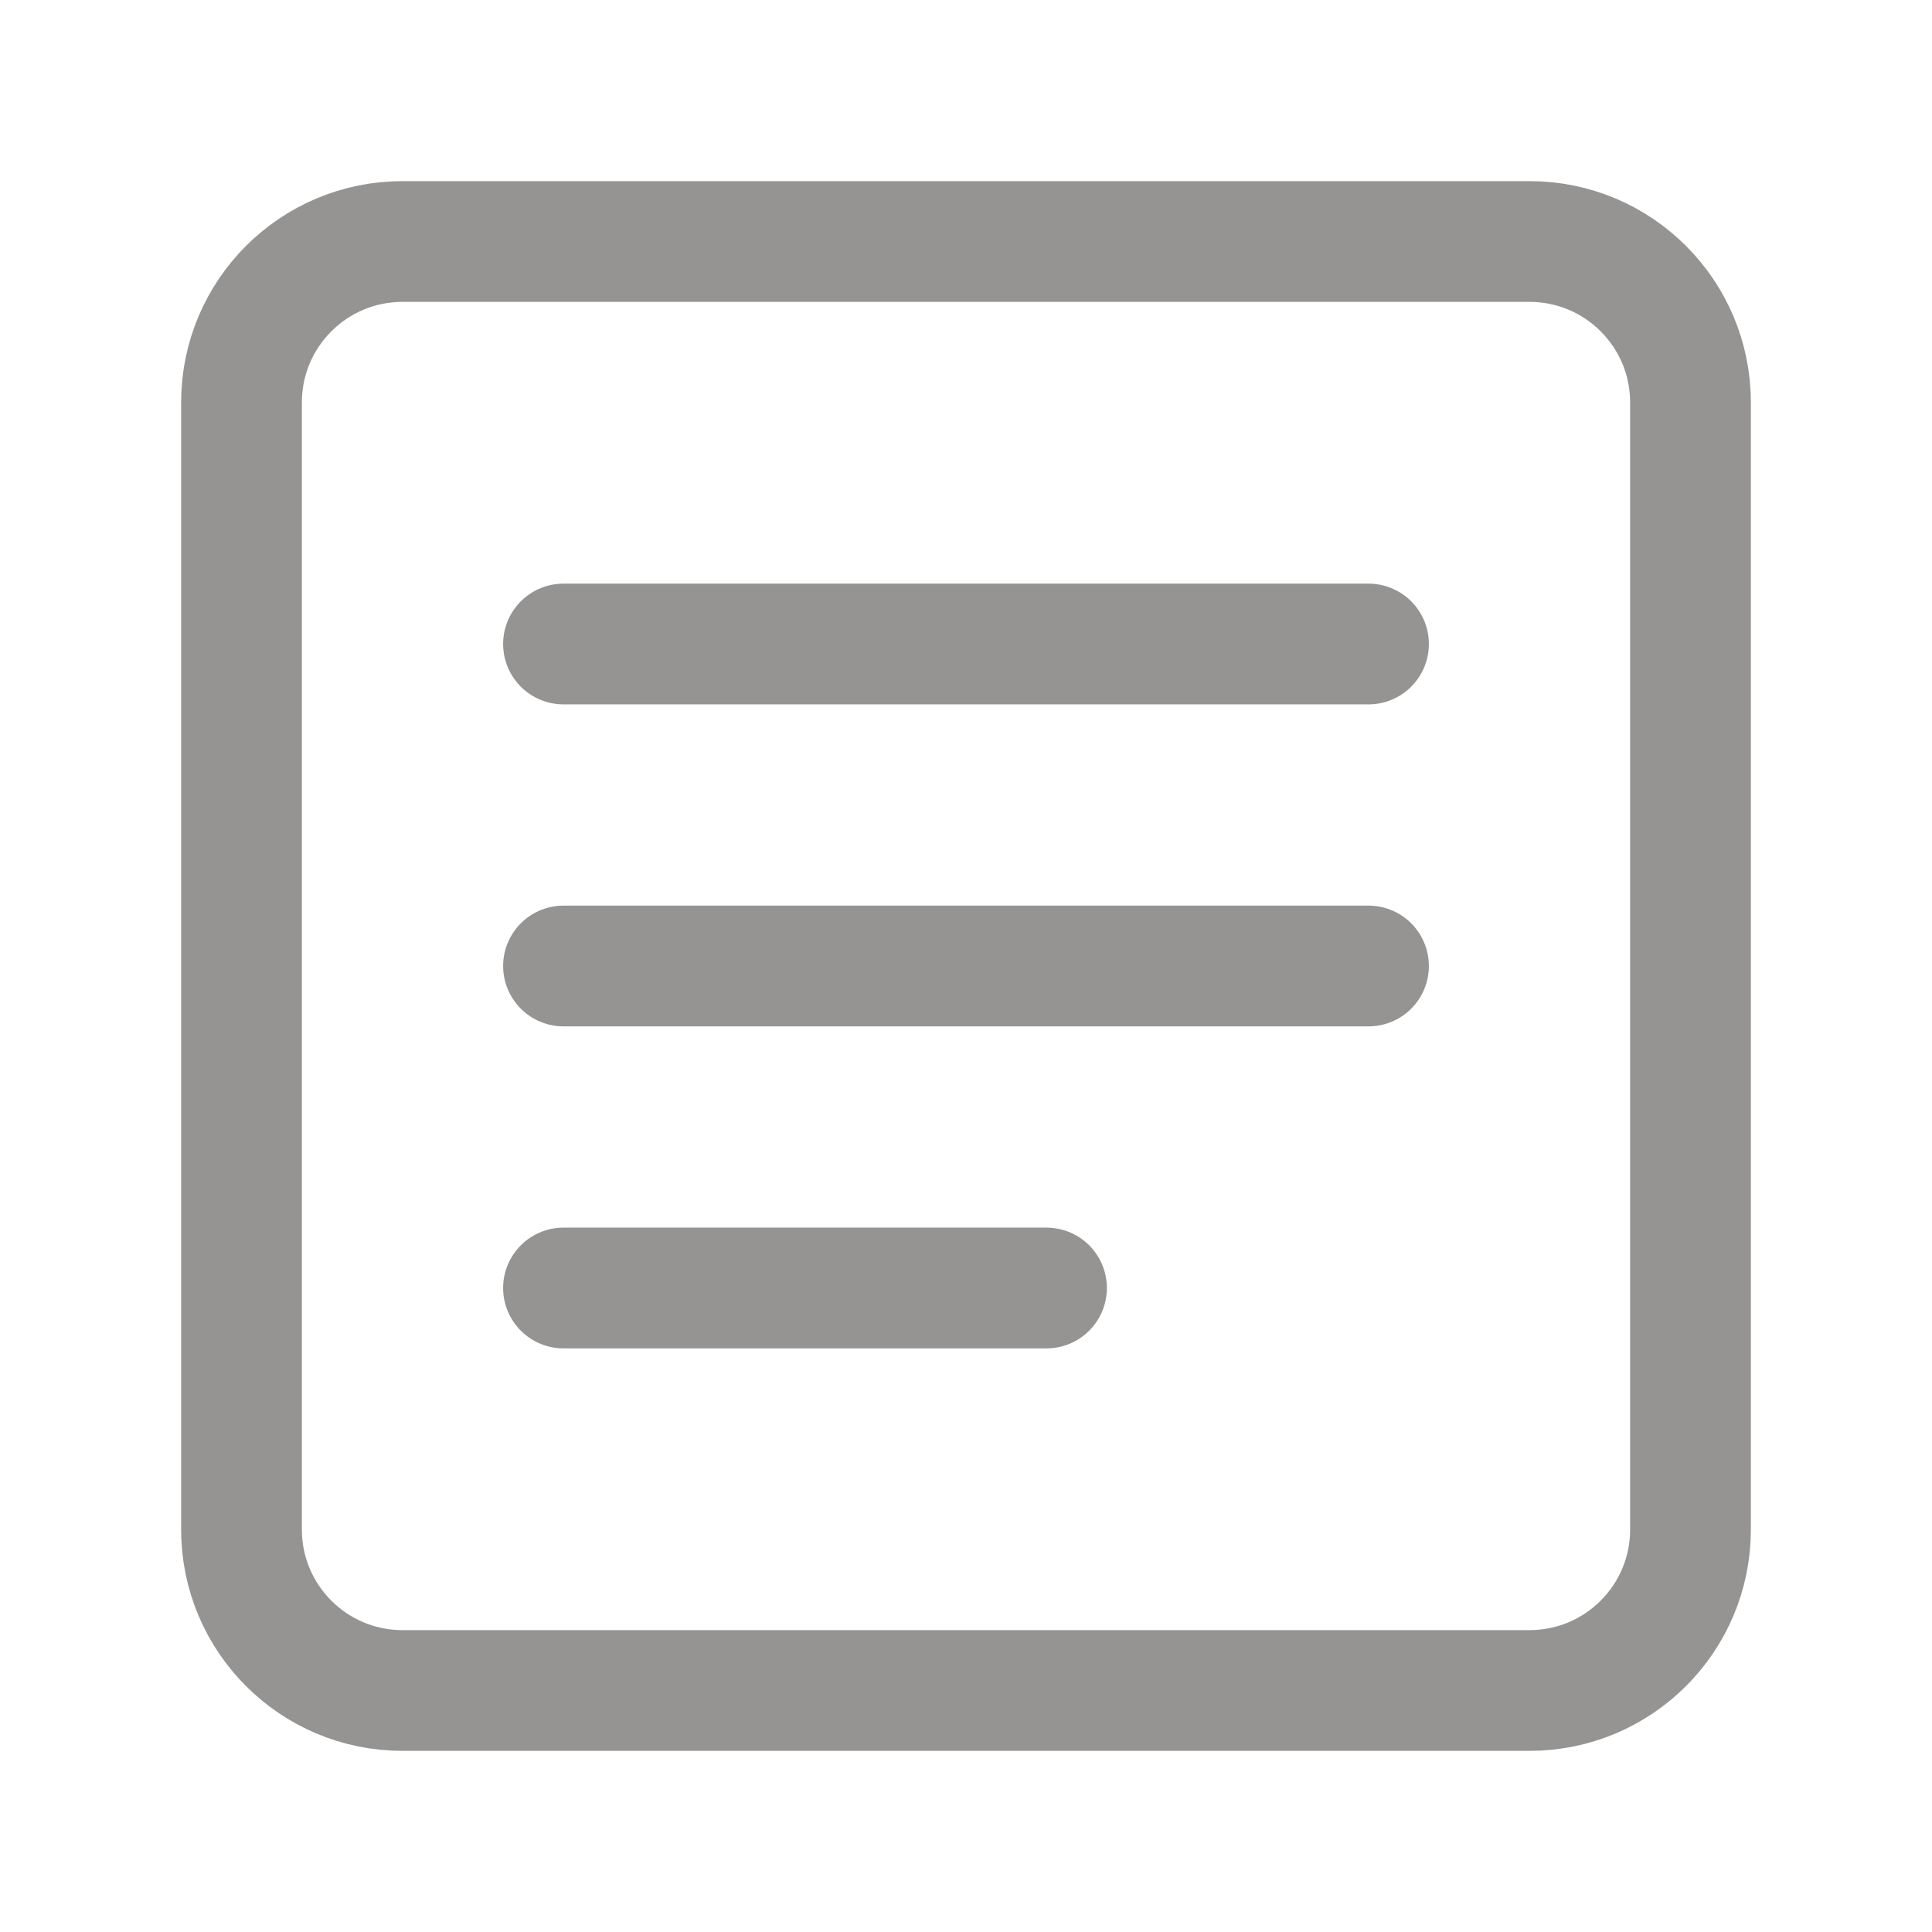
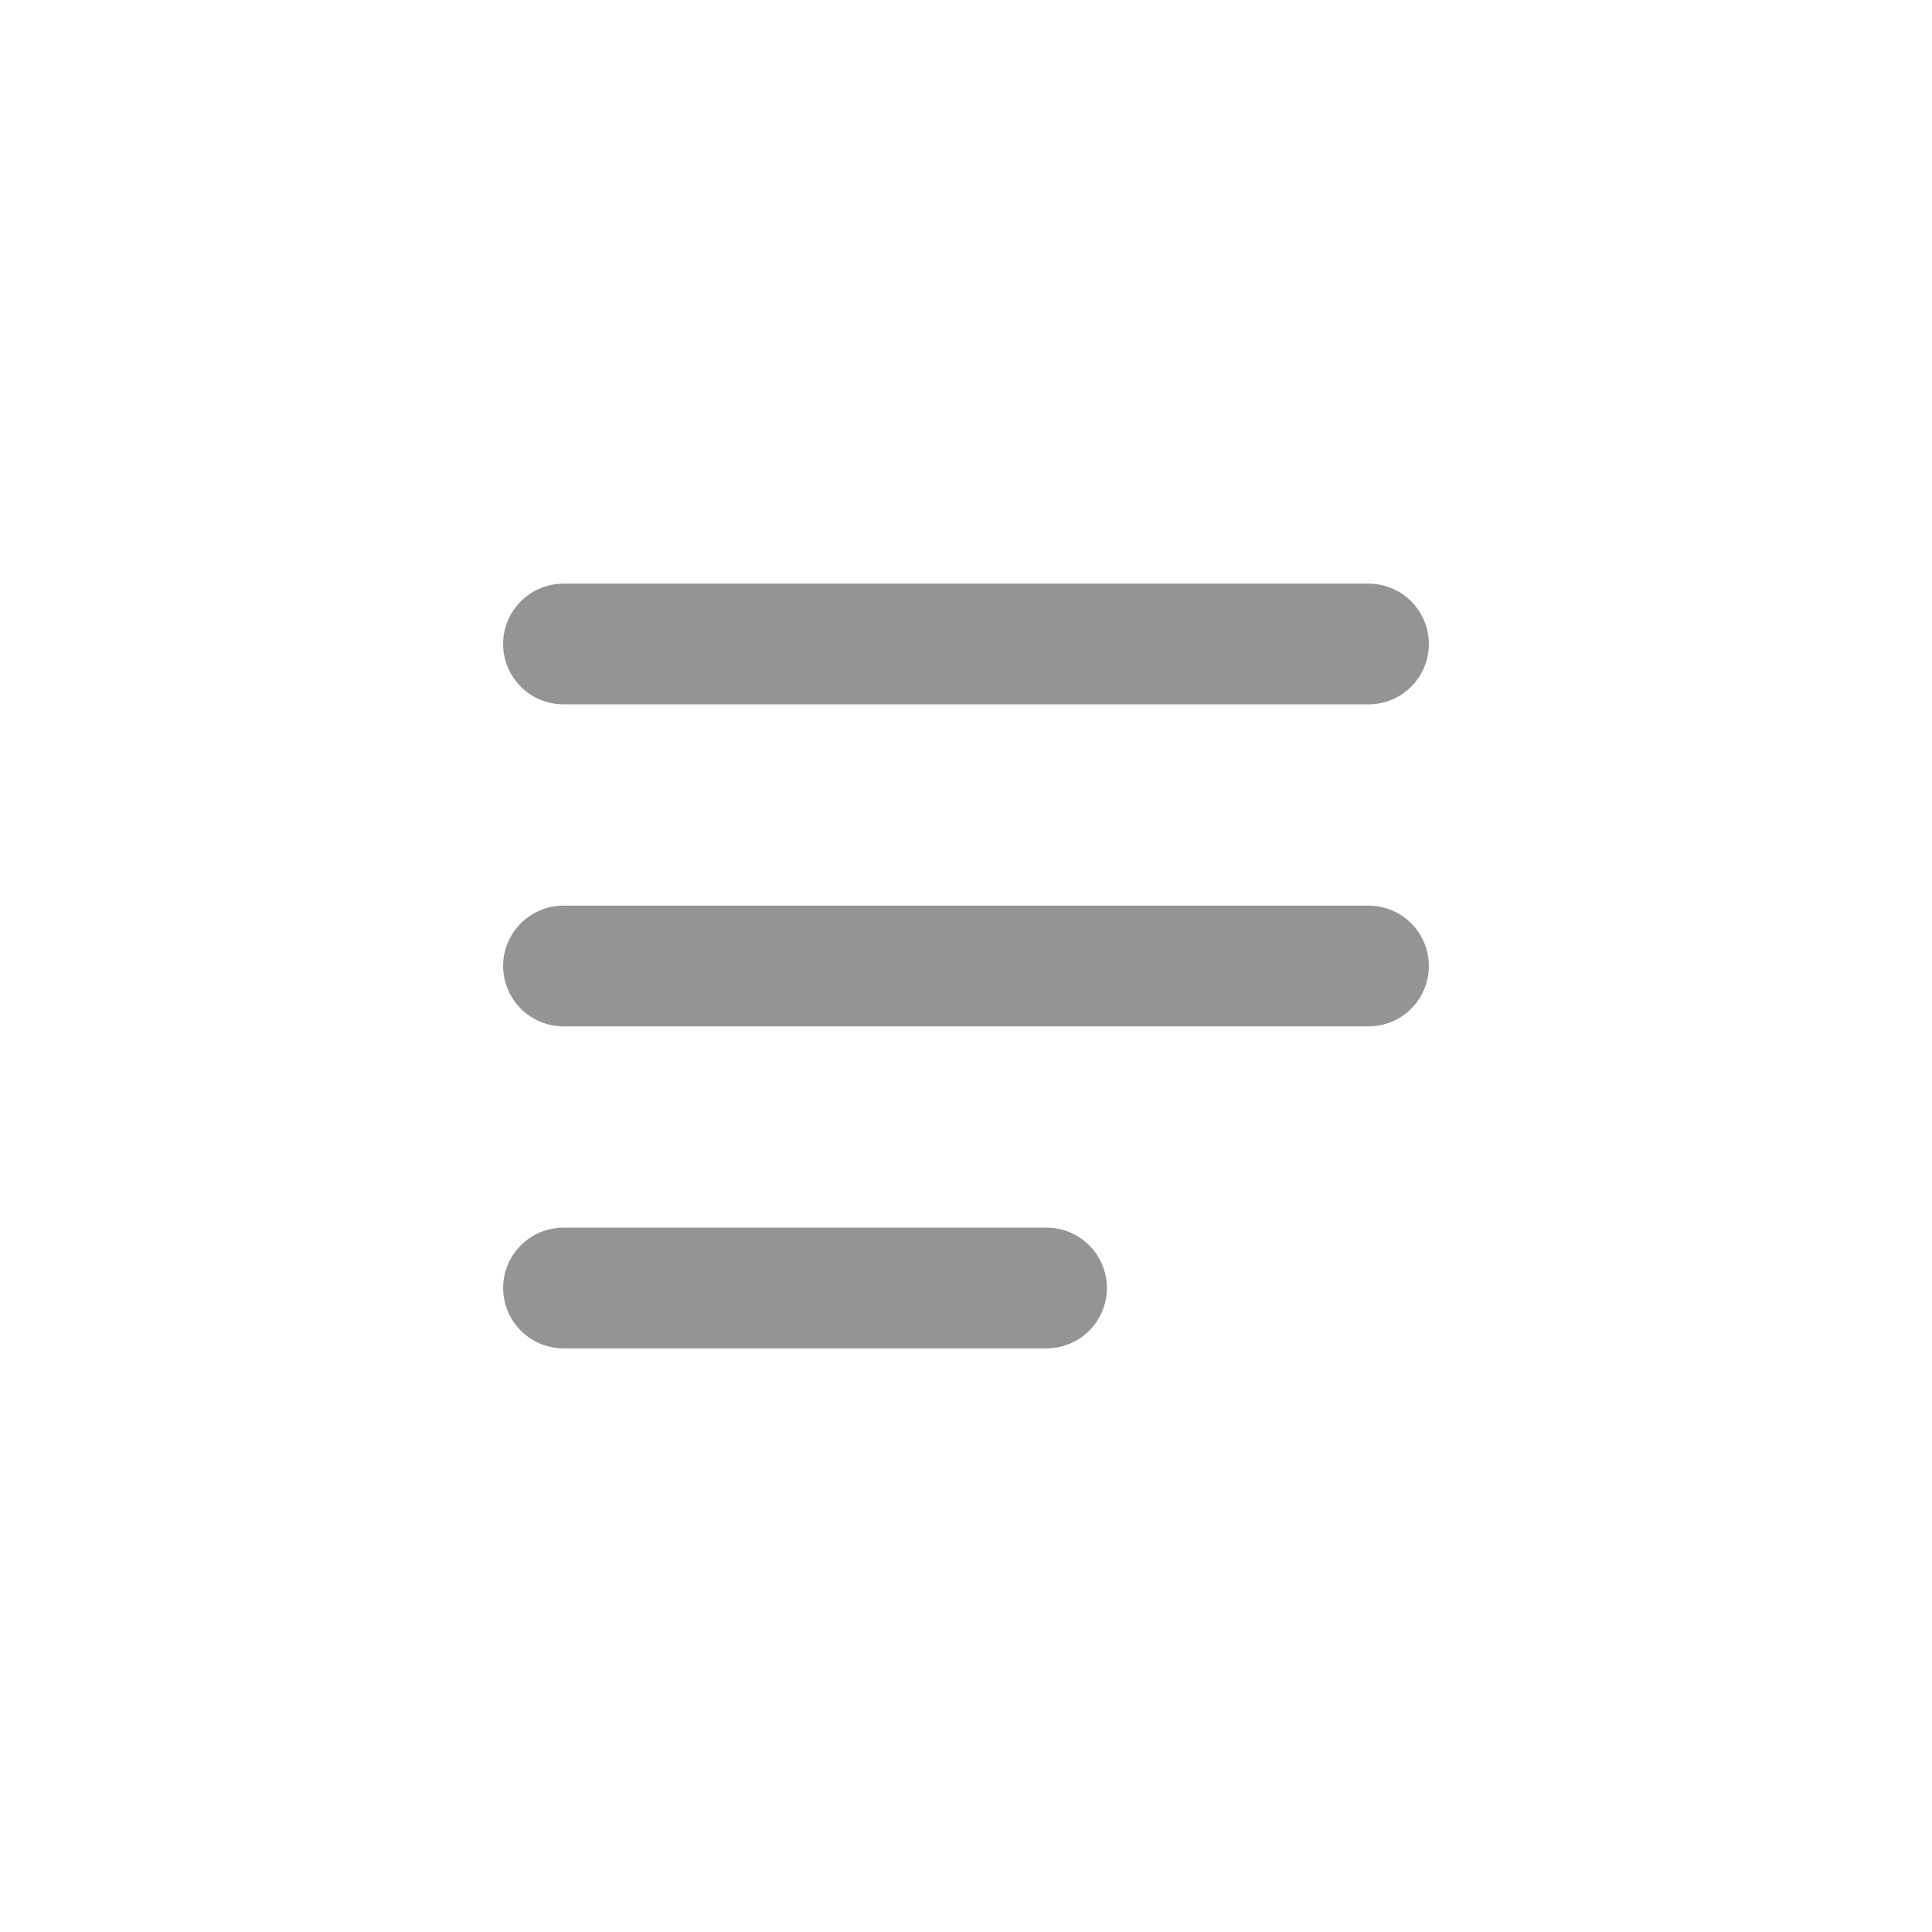
<svg xmlns="http://www.w3.org/2000/svg" width="24" height="24" viewBox="0 0 24 24" fill="none">
  <g id="google-docs" opacity="0.5">
-     <path id="Vector" d="M19 3L5 3C3.895 3 3 3.895 3 5L3 19C3 20.105 3.895 21 5 21H19C20.105 21 21 20.105 21 19V5C21 3.895 20.105 3 19 3Z" stroke="#2B2A26" stroke-width="1.5" stroke-linecap="round" stroke-linejoin="round" />
    <path id="Vector_2" d="M7 8L17 8" stroke="#2B2A26" stroke-width="1.5" stroke-linecap="round" stroke-linejoin="round" />
    <path id="Vector_3" d="M7 12L17 12" stroke="#2B2A26" stroke-width="1.5" stroke-linecap="round" stroke-linejoin="round" />
    <path id="Vector_4" d="M7 16L13 16" stroke="#2B2A26" stroke-width="1.5" stroke-linecap="round" stroke-linejoin="round" />
  </g>
</svg>